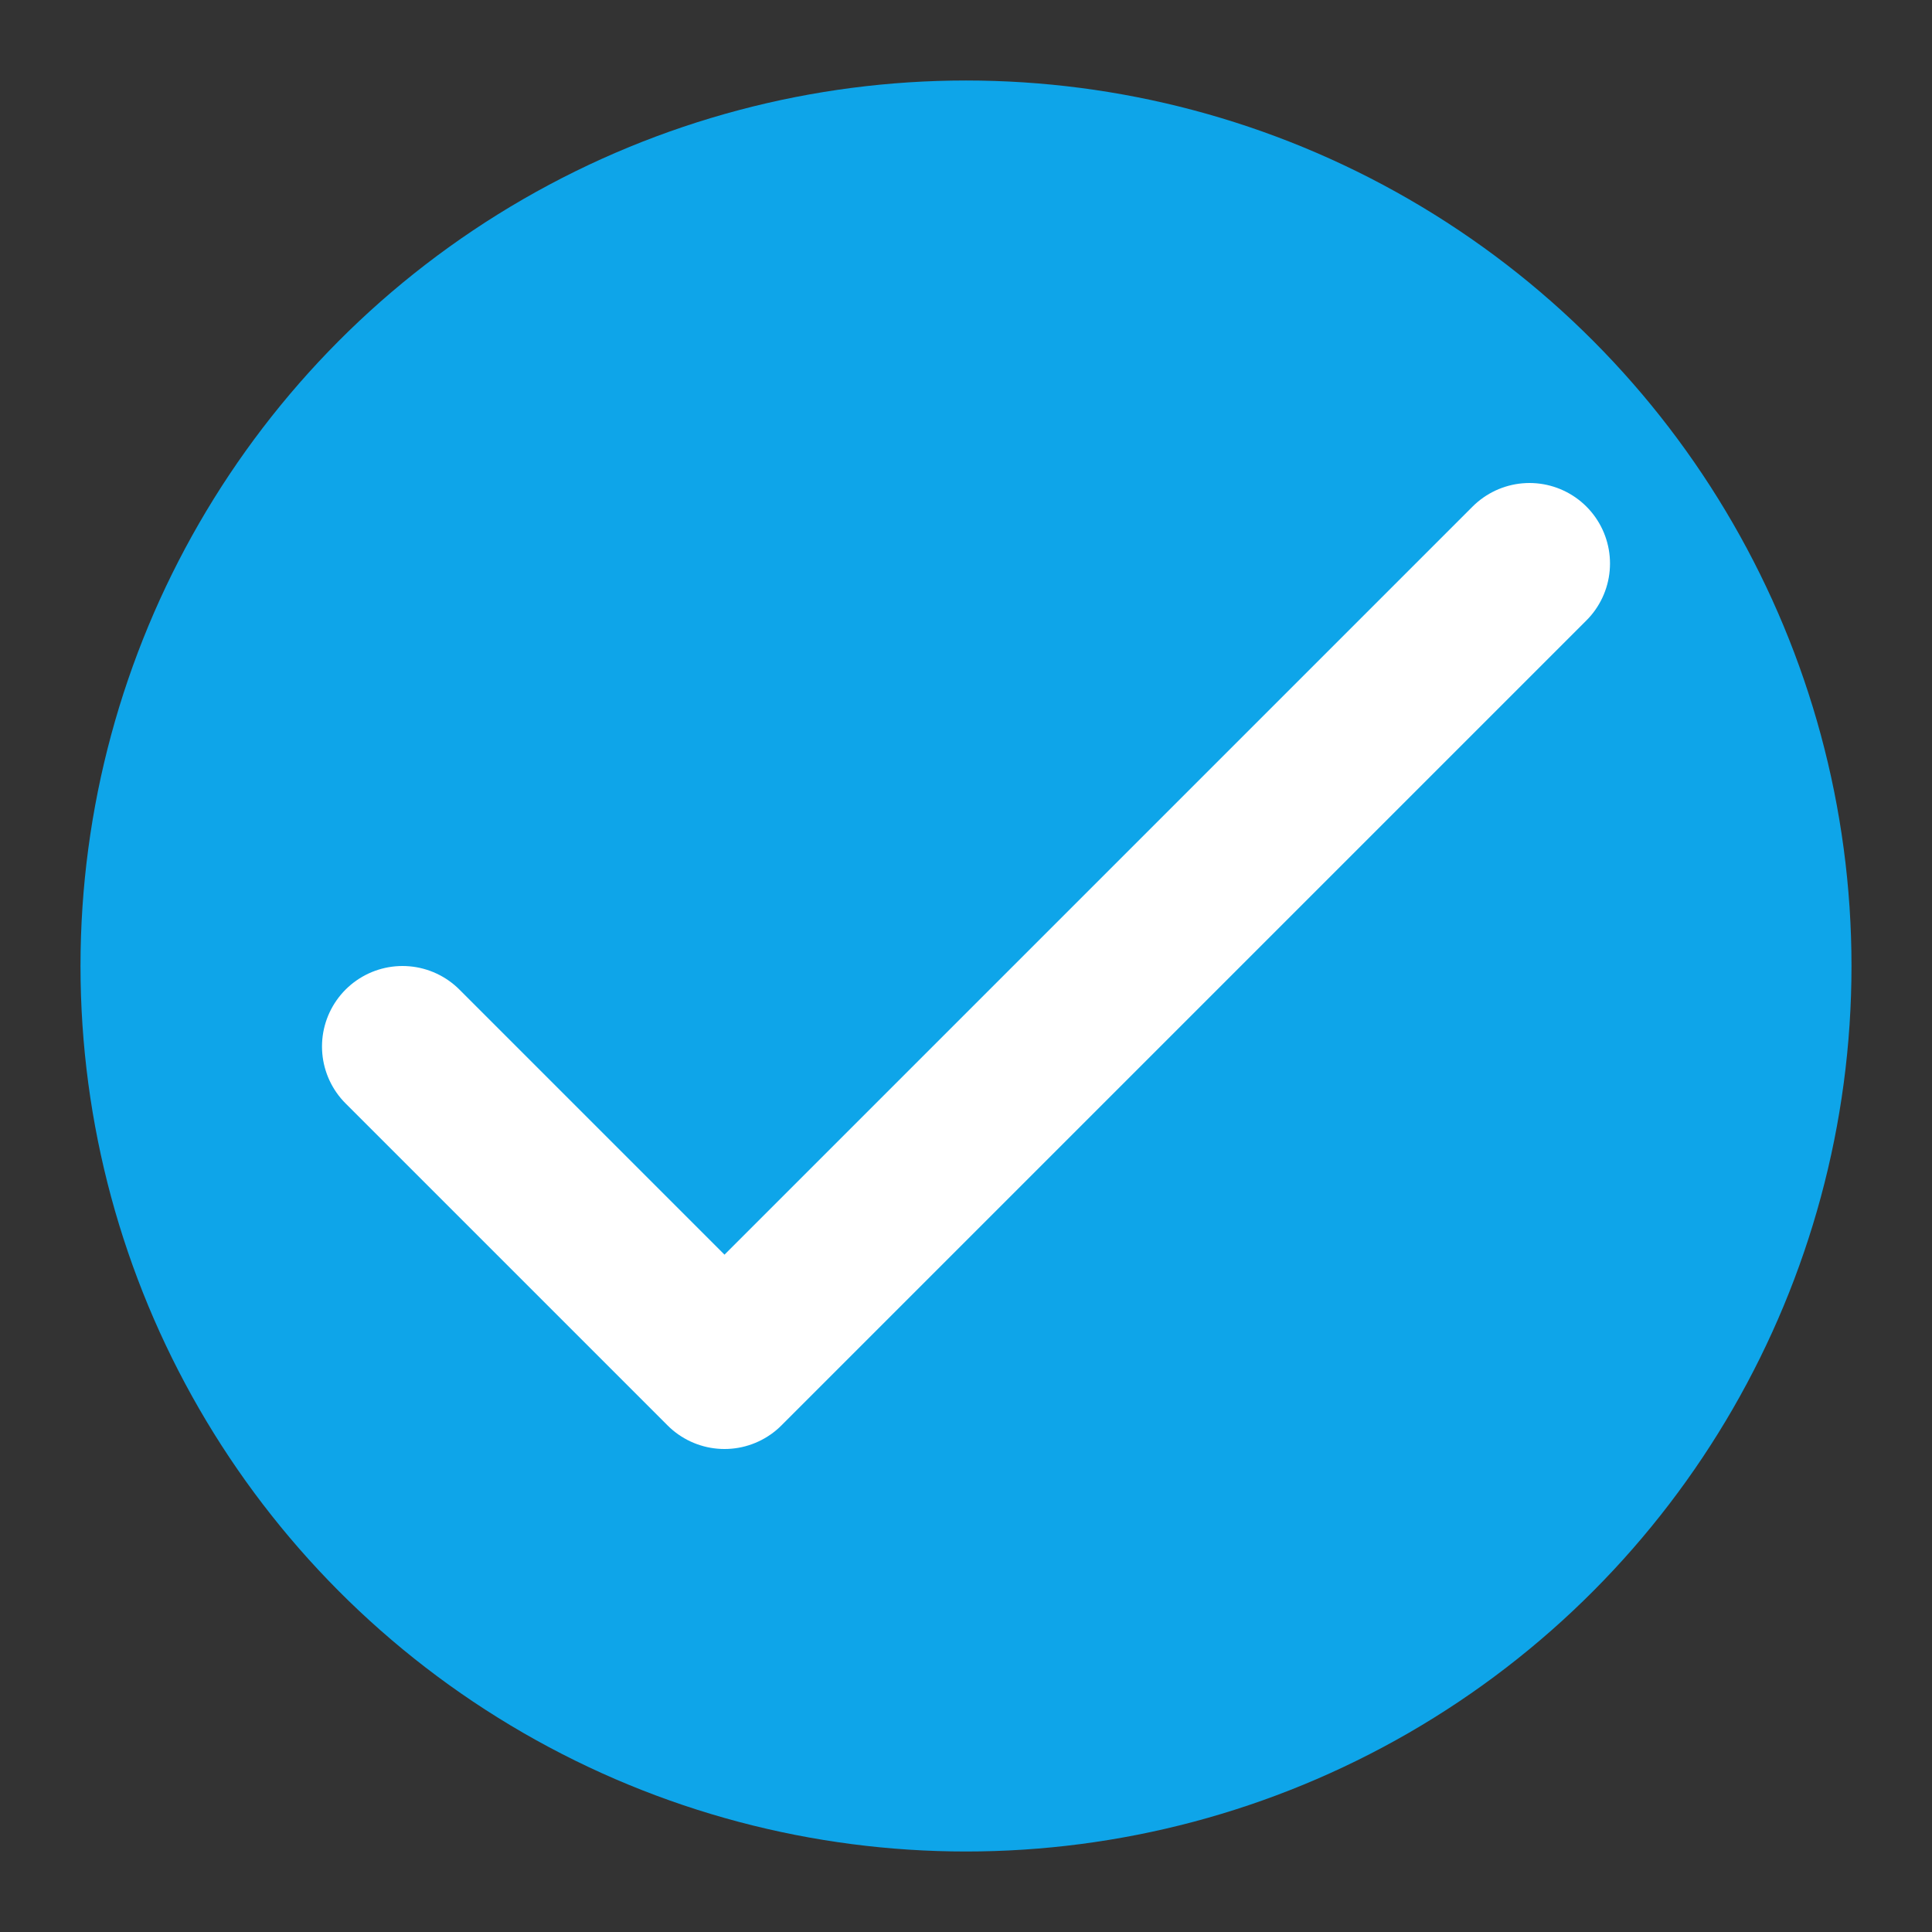
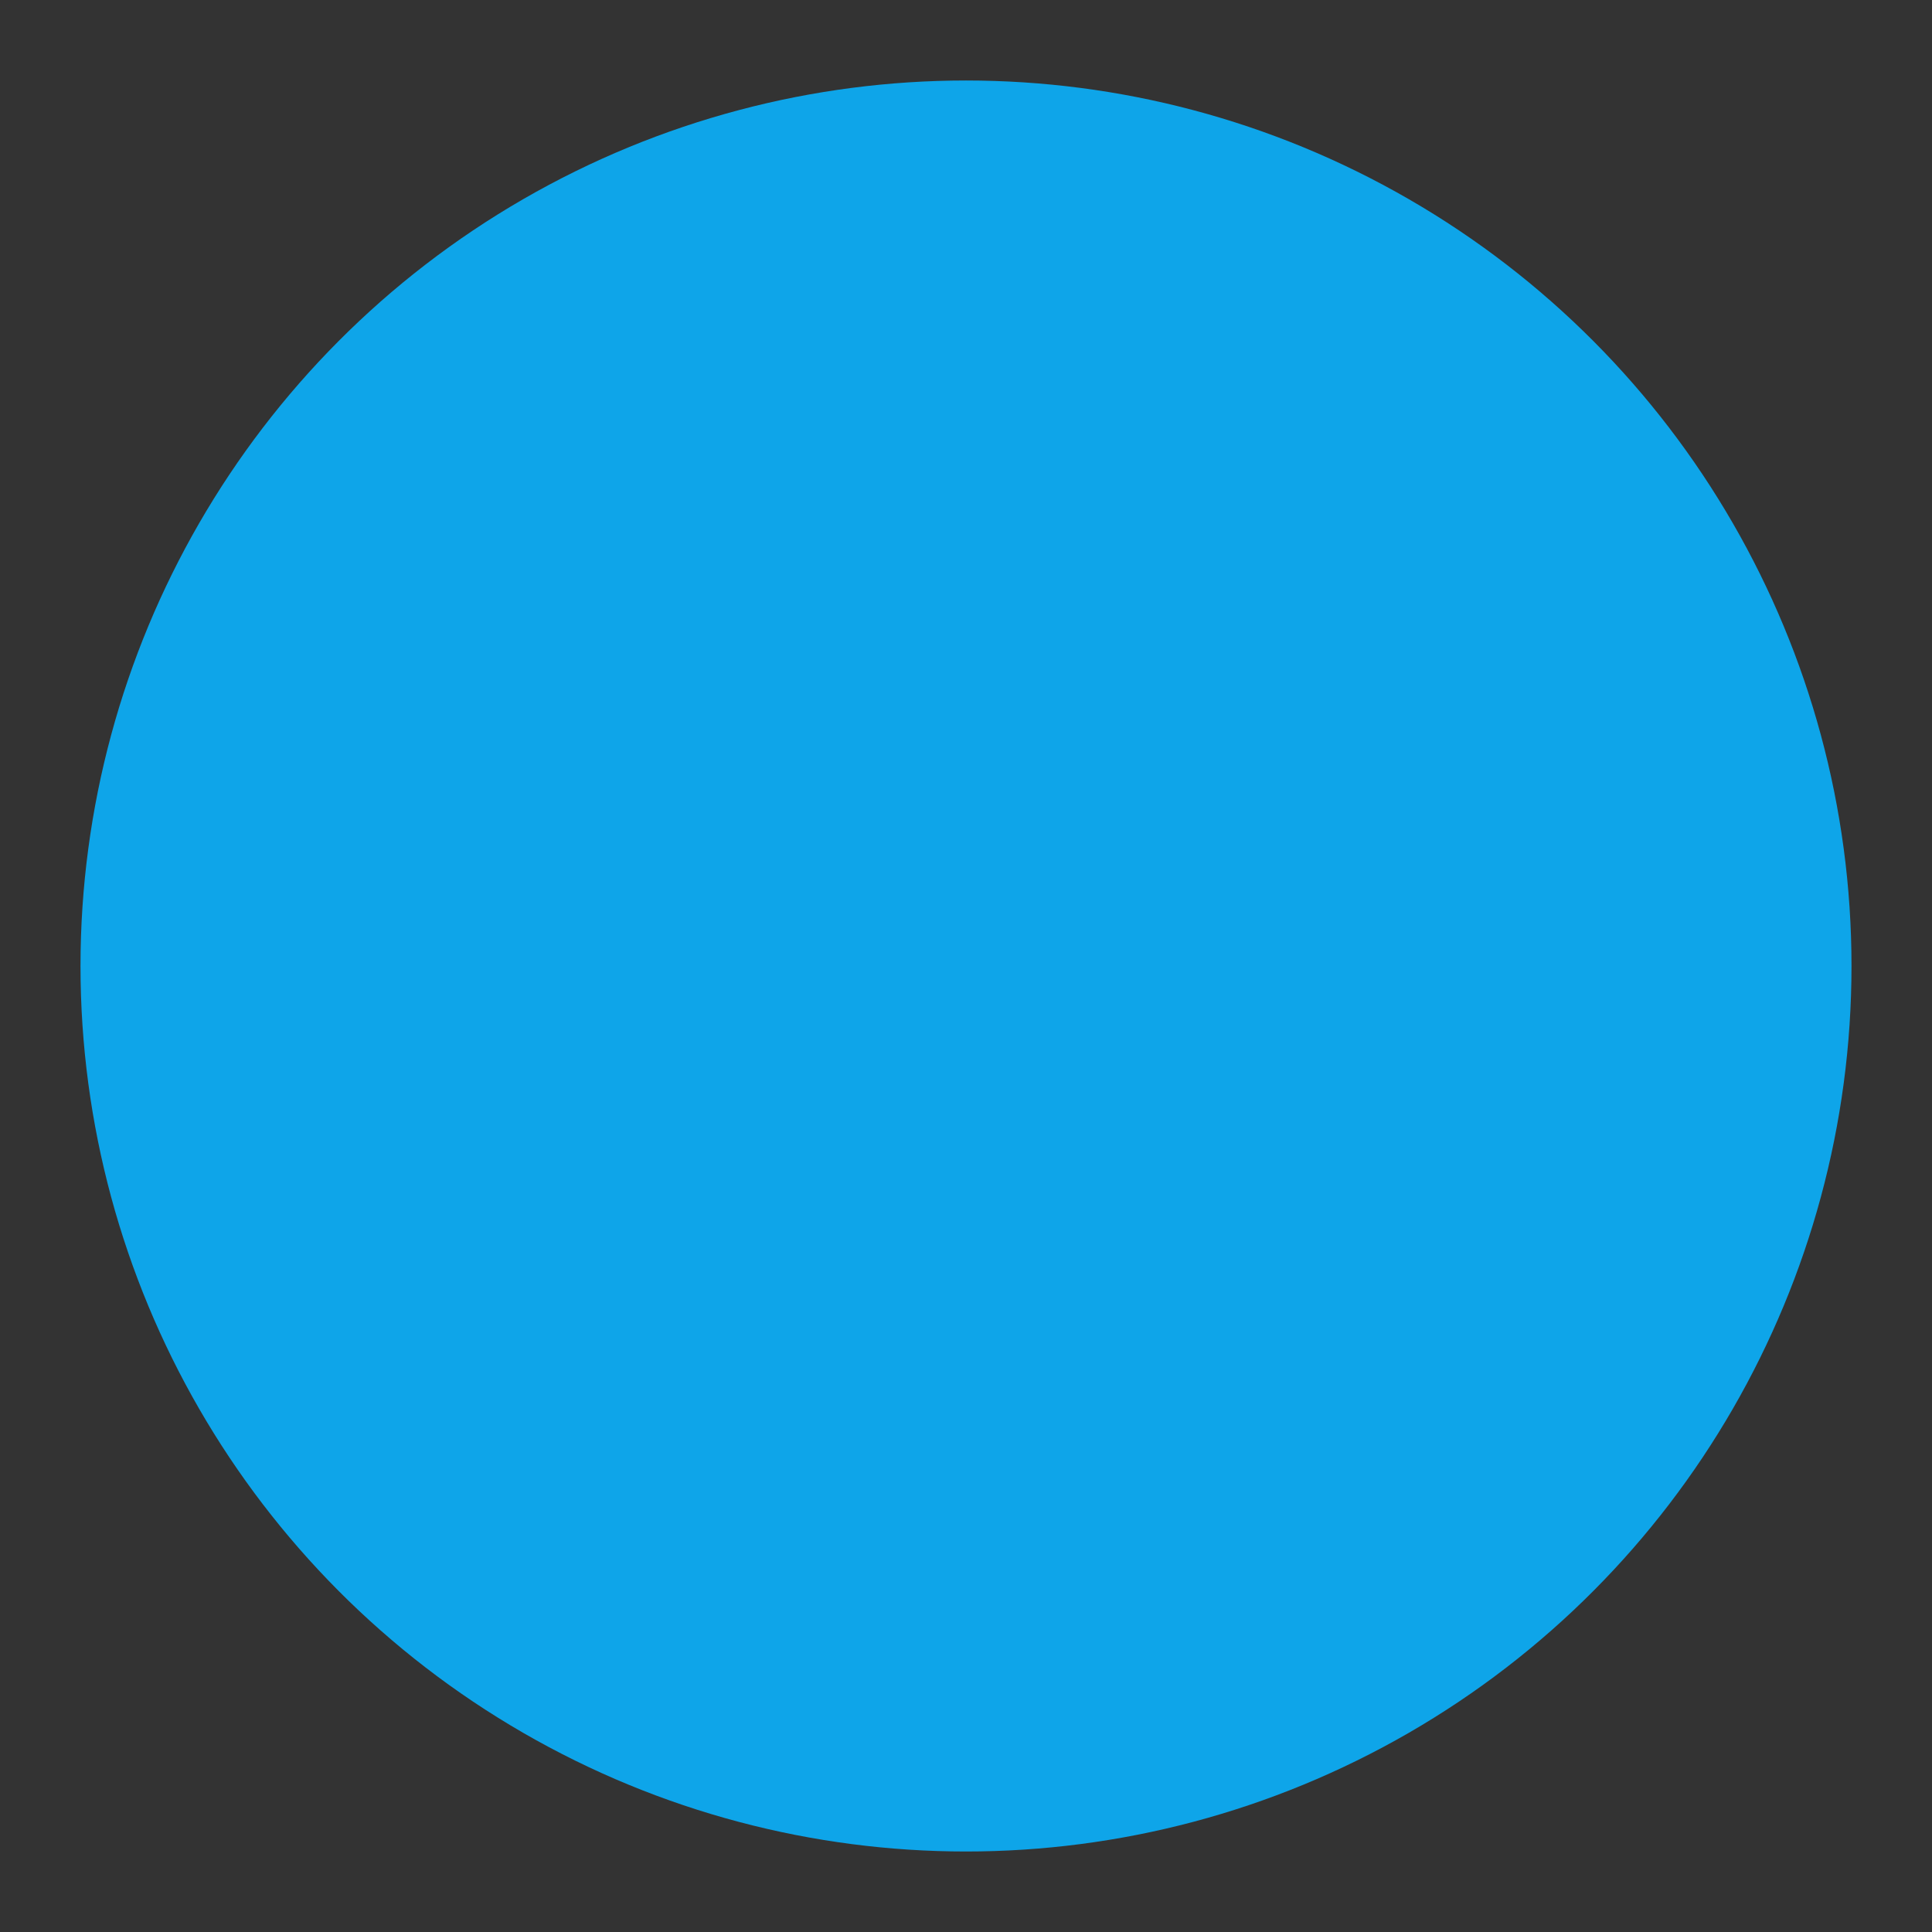
<svg xmlns="http://www.w3.org/2000/svg" fill="none" viewBox="0 0 24 24" stroke-width="1.5" stroke="currentColor">
  <rect x="0" y="0" width="24" height="24" fill="#333333" stroke="none" />
  <circle cx="12" cy="12" r="11" fill="#0ea5e9" stroke="none" />
-   <path stroke-linecap="round" stroke-linejoin="round" stroke="white" stroke-width="2" d="M5 13l4 4L19 7" />
</svg>